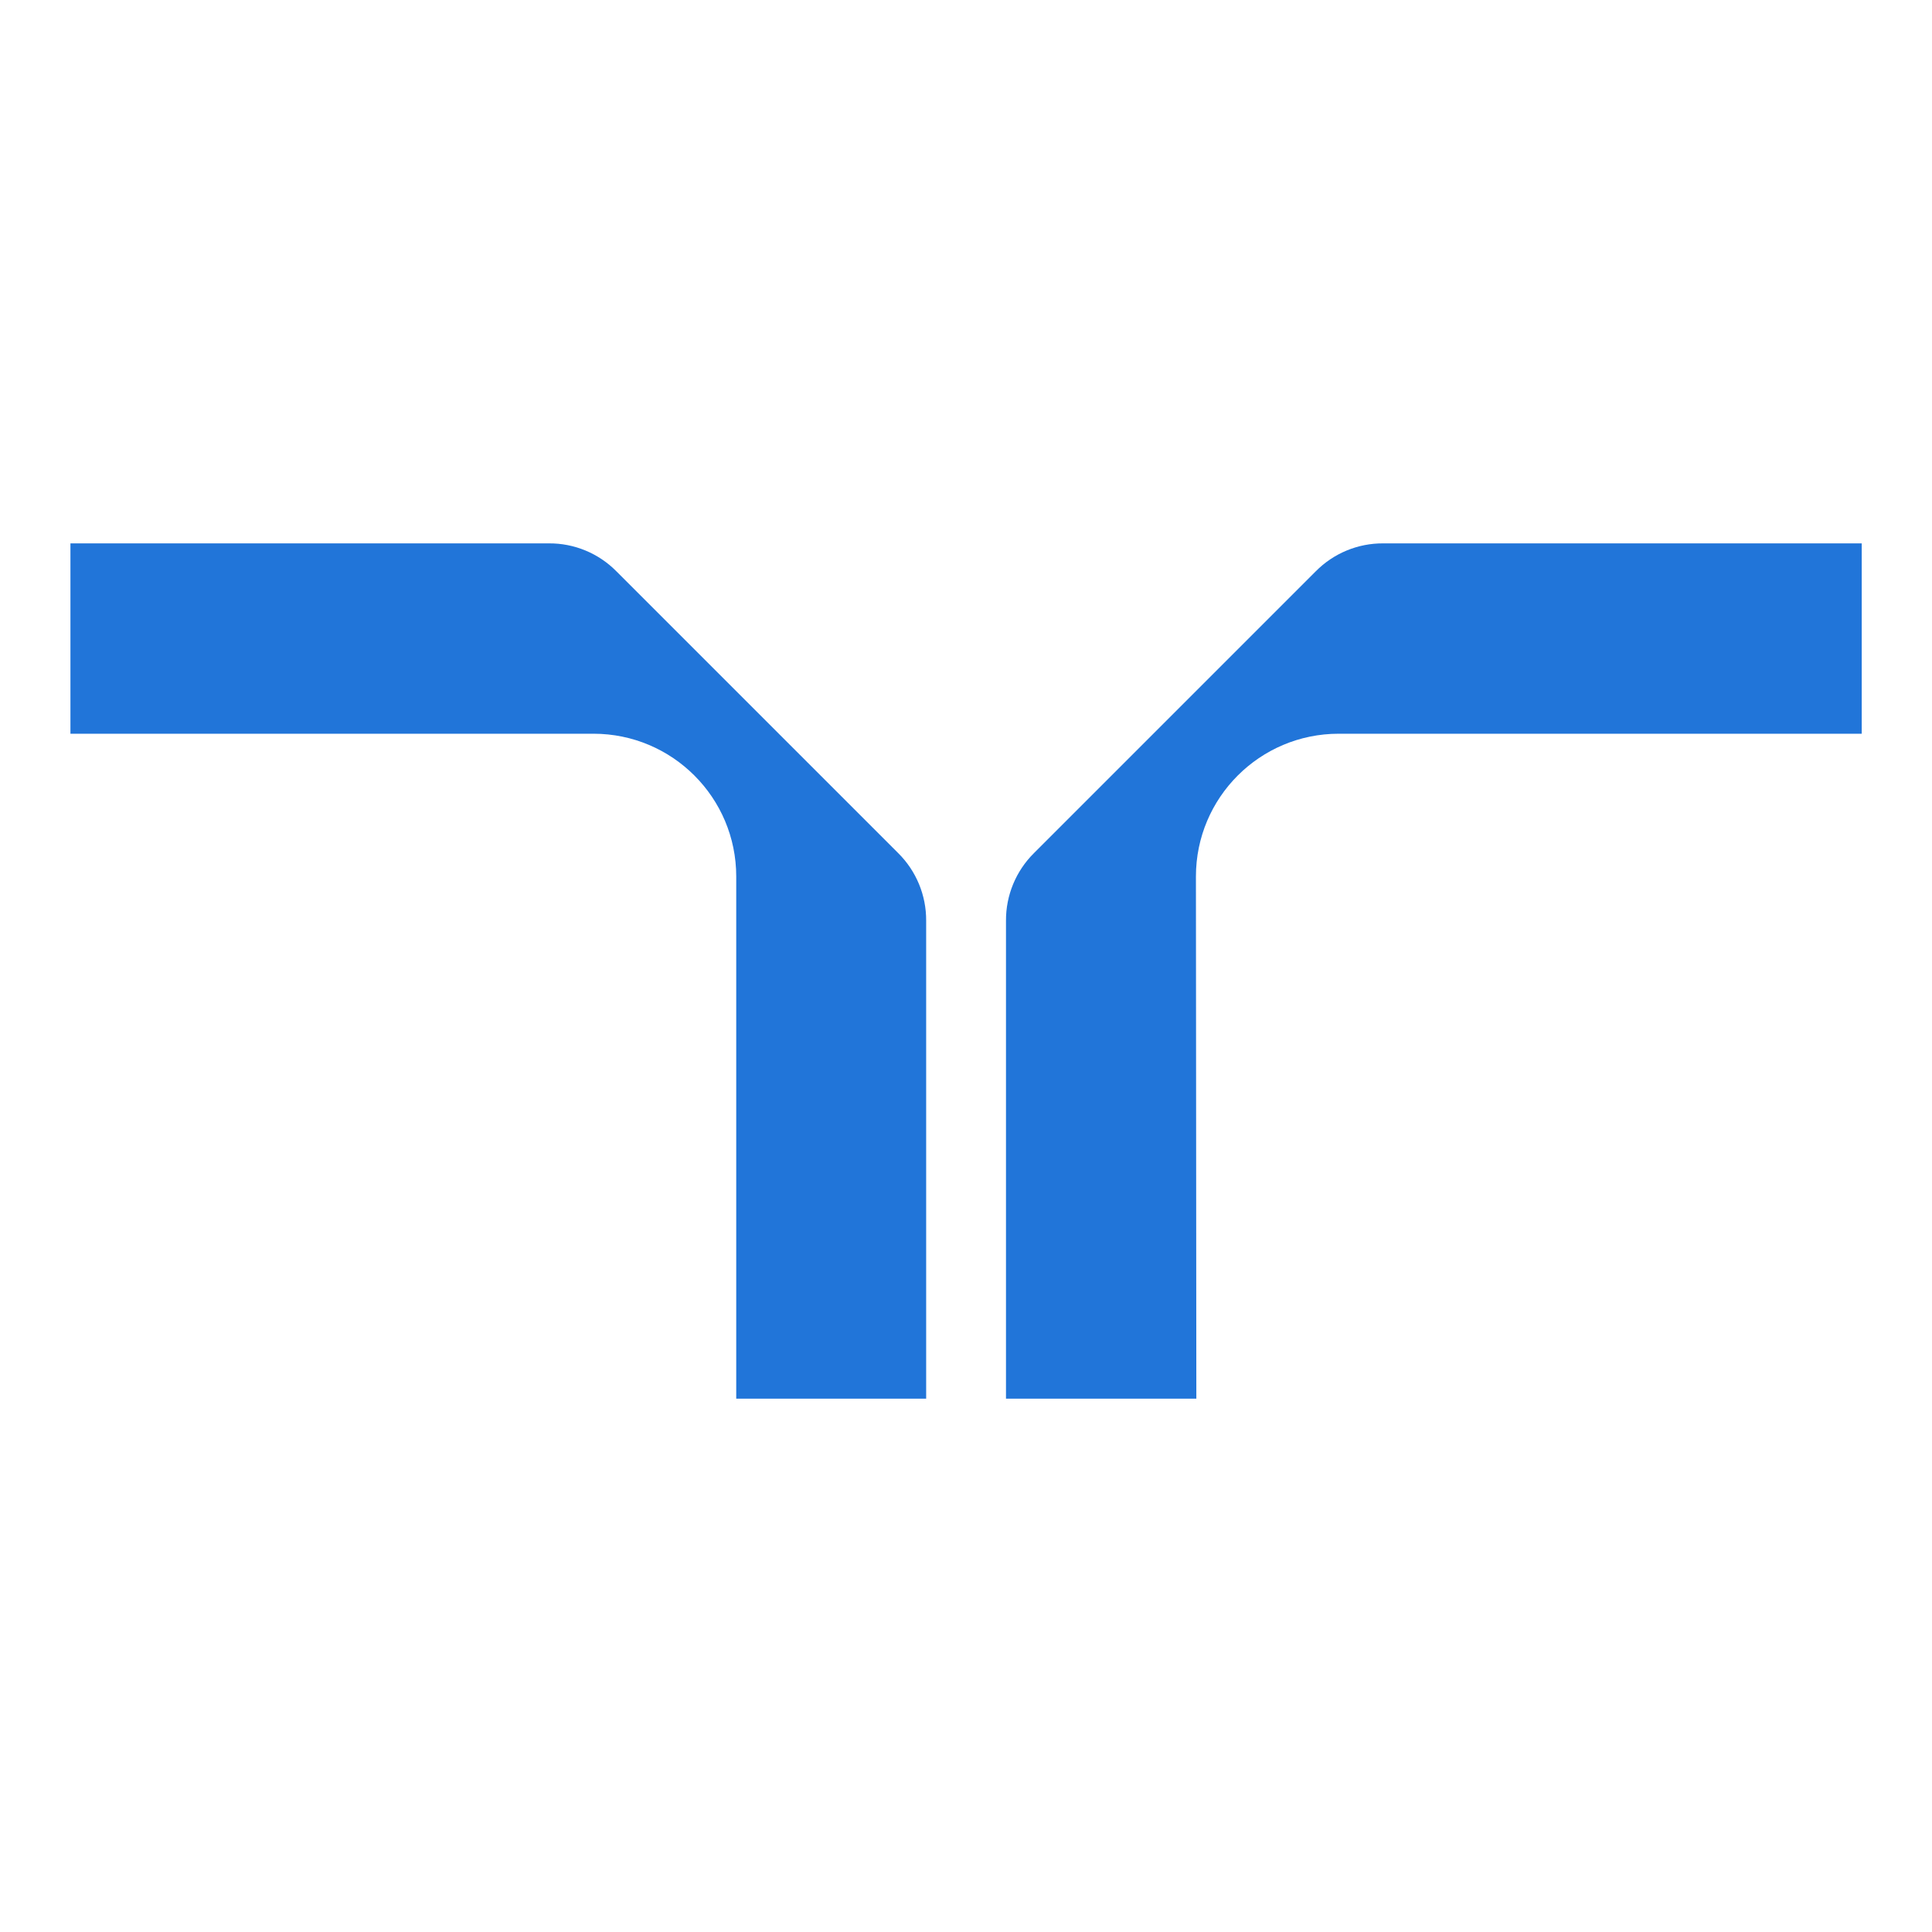
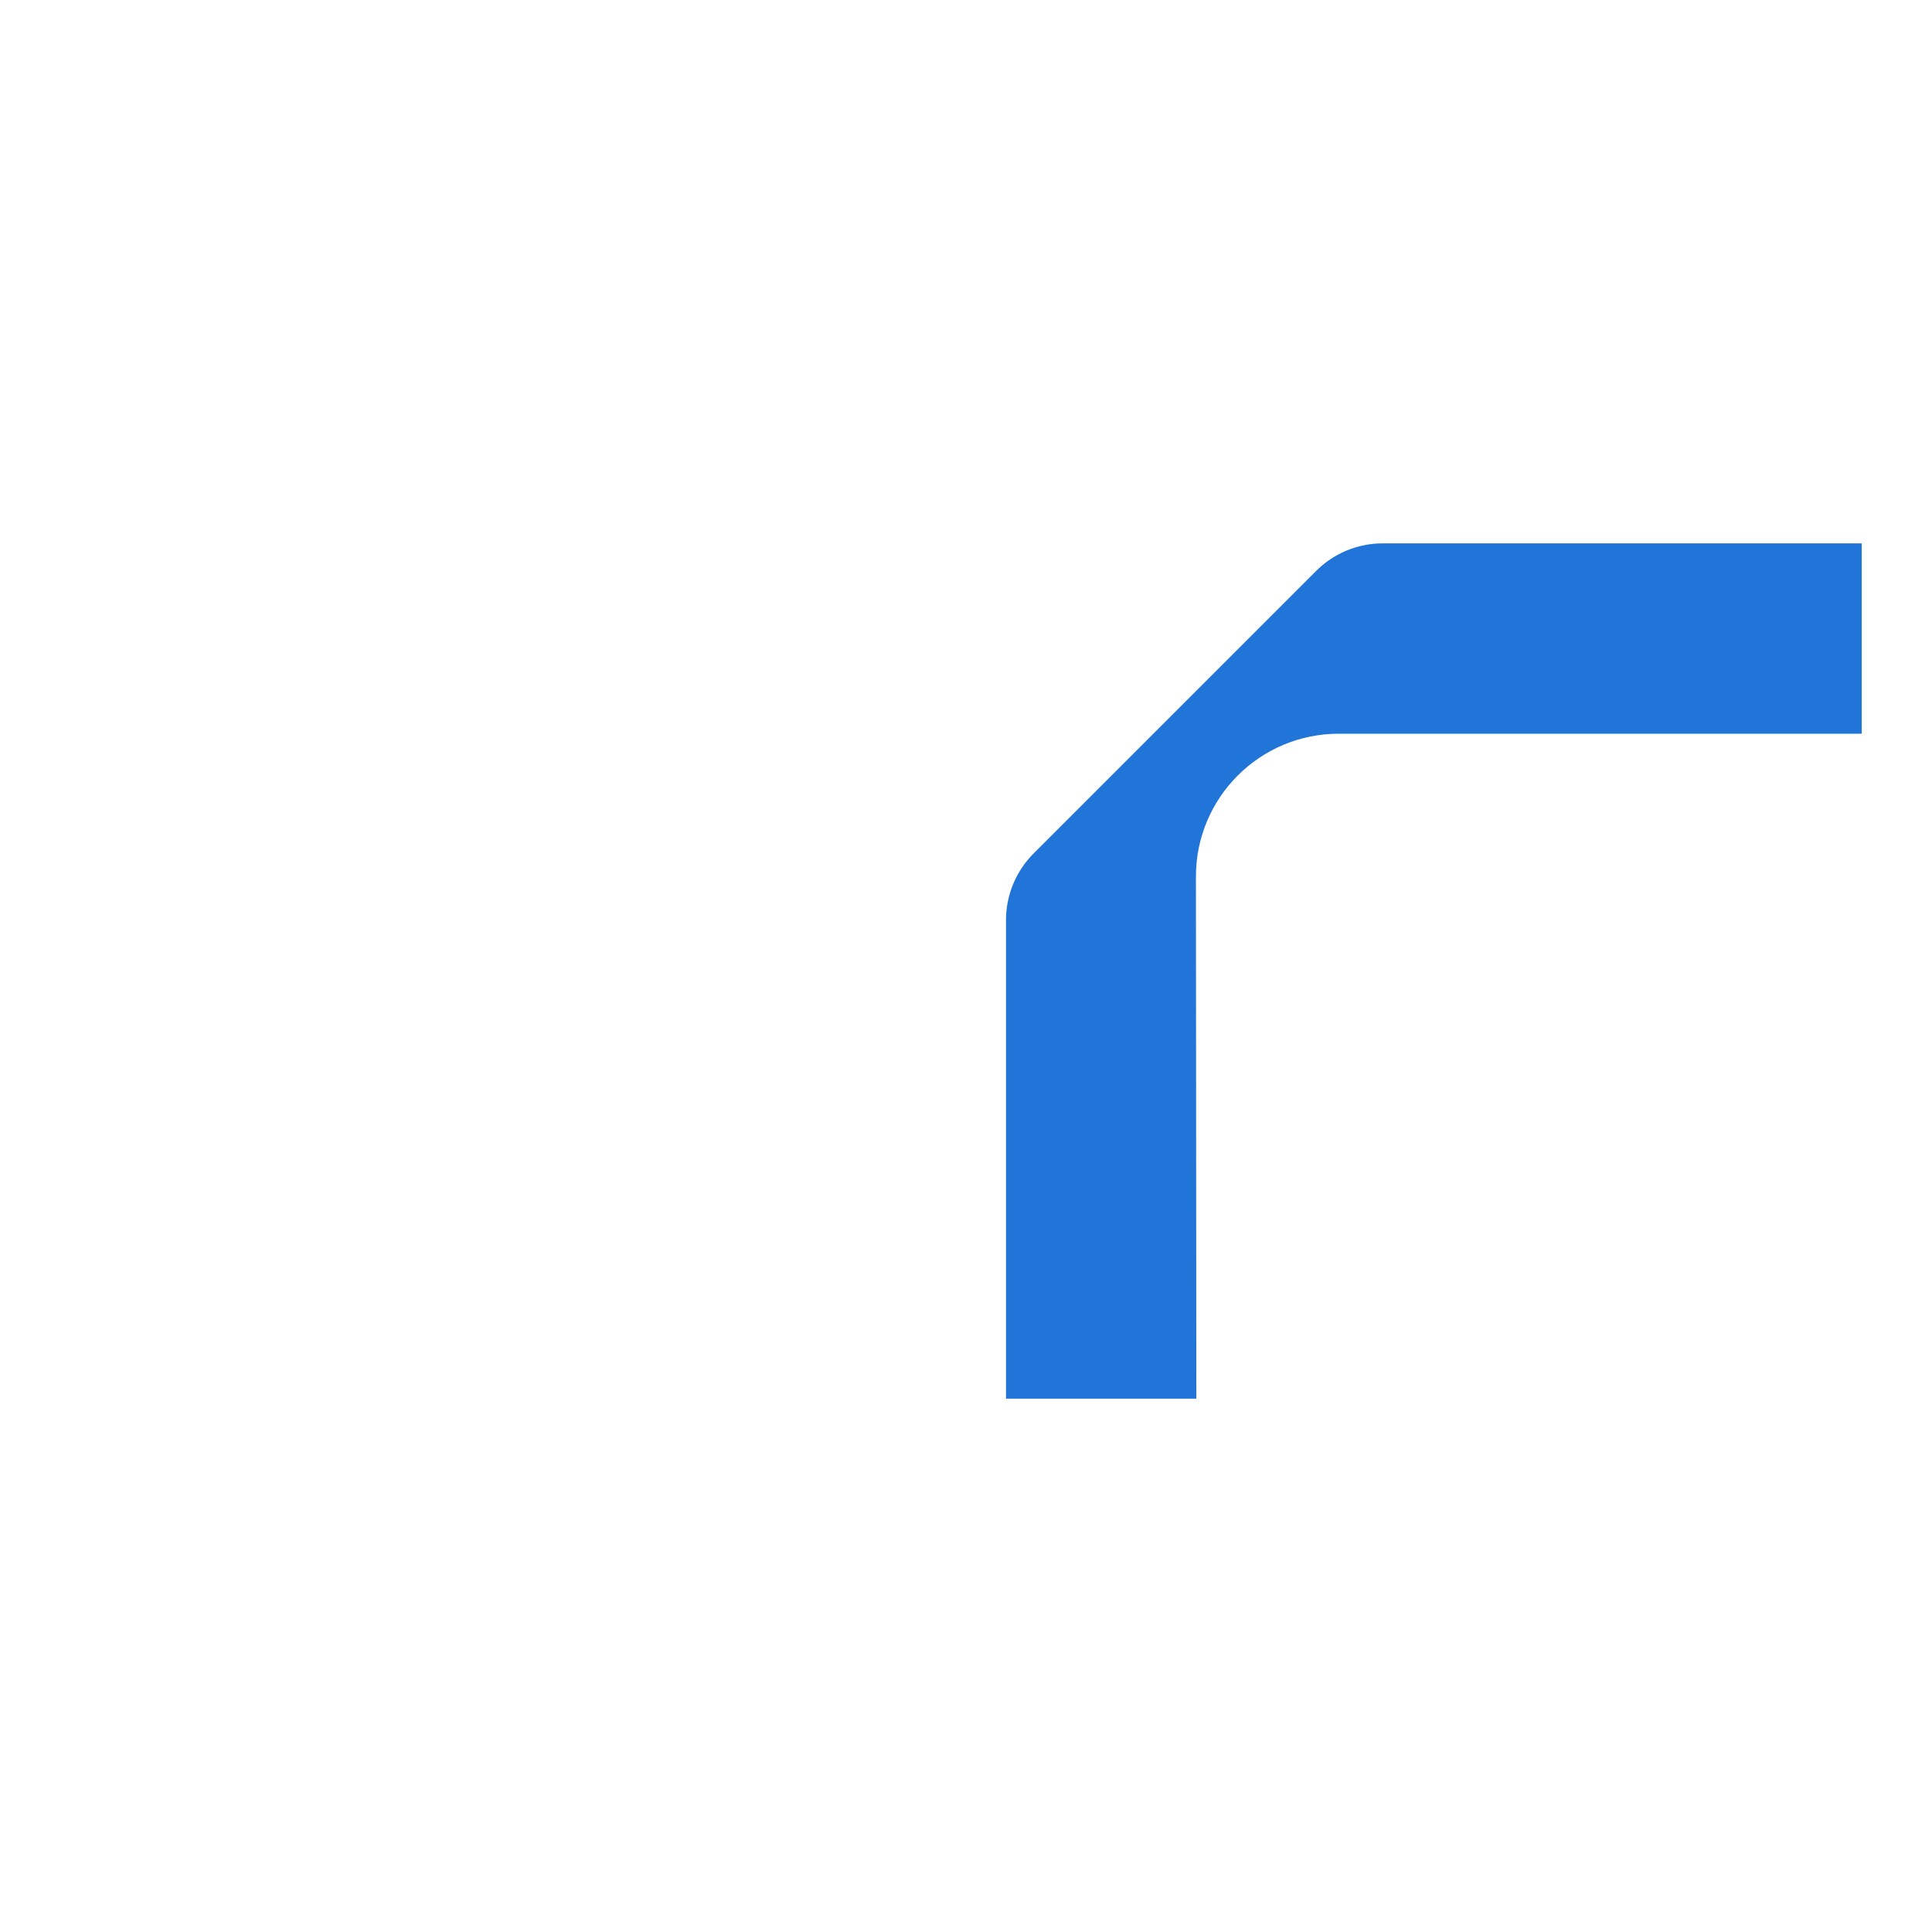
<svg xmlns="http://www.w3.org/2000/svg" width="192px" height="192px" viewBox="0 0 192 192" version="1.1">
  <title>svg</title>
  <g id="svg" stroke="none" stroke-width="1" fill="none" fill-rule="evenodd">
-     <path d="M73.166,139 L92.041,139 L92.041,91.501 C92.057,88.979 91.055,86.556 89.262,84.781 L61.26,56.78 C59.488,54.983 57.064,53.98 54.54,54 L7,54 L7,72.917 L58.979,72.917 C66.814,72.917 73.166,79.269 73.166,87.104 L73.166,139 Z" id="Path" fill="#2175D9" fill-rule="nonzero" />
    <path d="M118.891,139 L99.974,139 L99.974,91.501 C99.959,88.979 100.961,86.556 102.754,84.781 L130.755,56.78 C132.528,54.983 134.952,53.98 137.476,54 L185.016,54 L185.016,72.917 L133.037,72.917 C125.201,72.917 118.85,79.269 118.85,87.104 L118.891,139 Z" id="Path" fill="#2175D9" fill-rule="nonzero" />
  </g>
</svg>